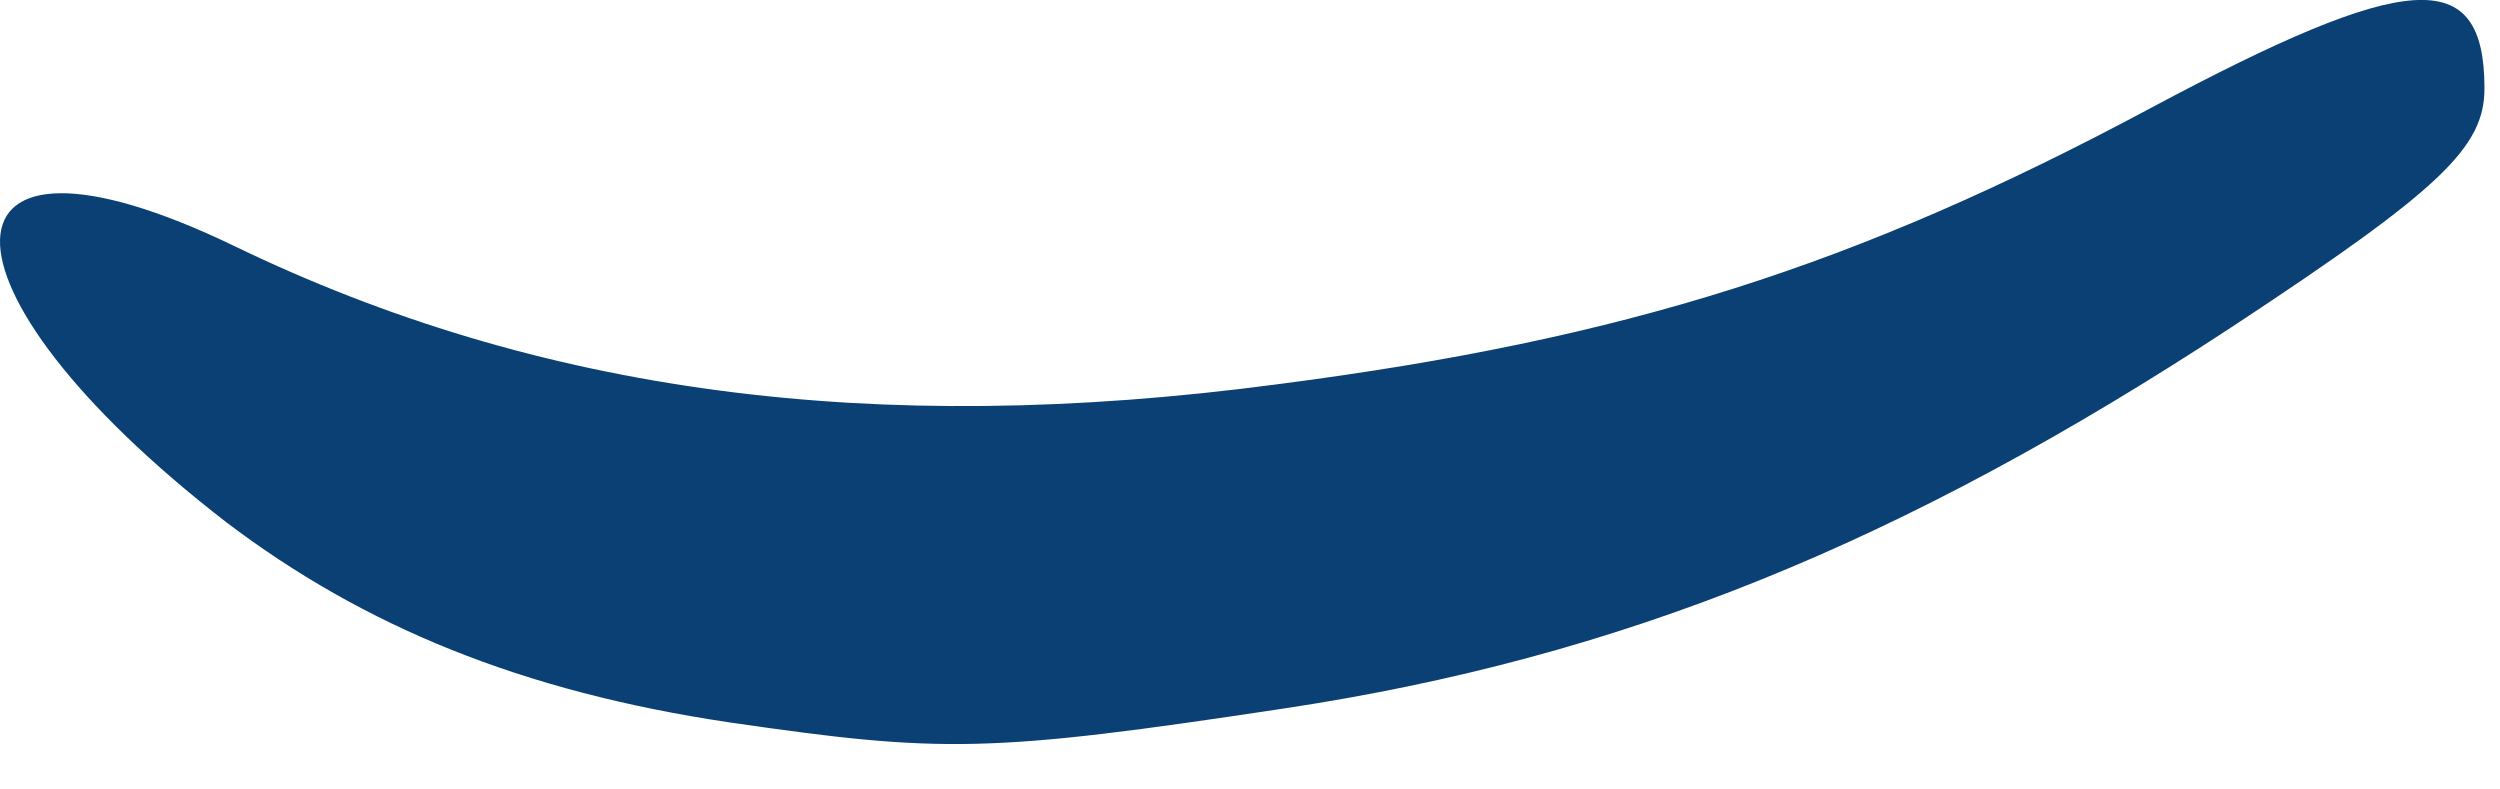
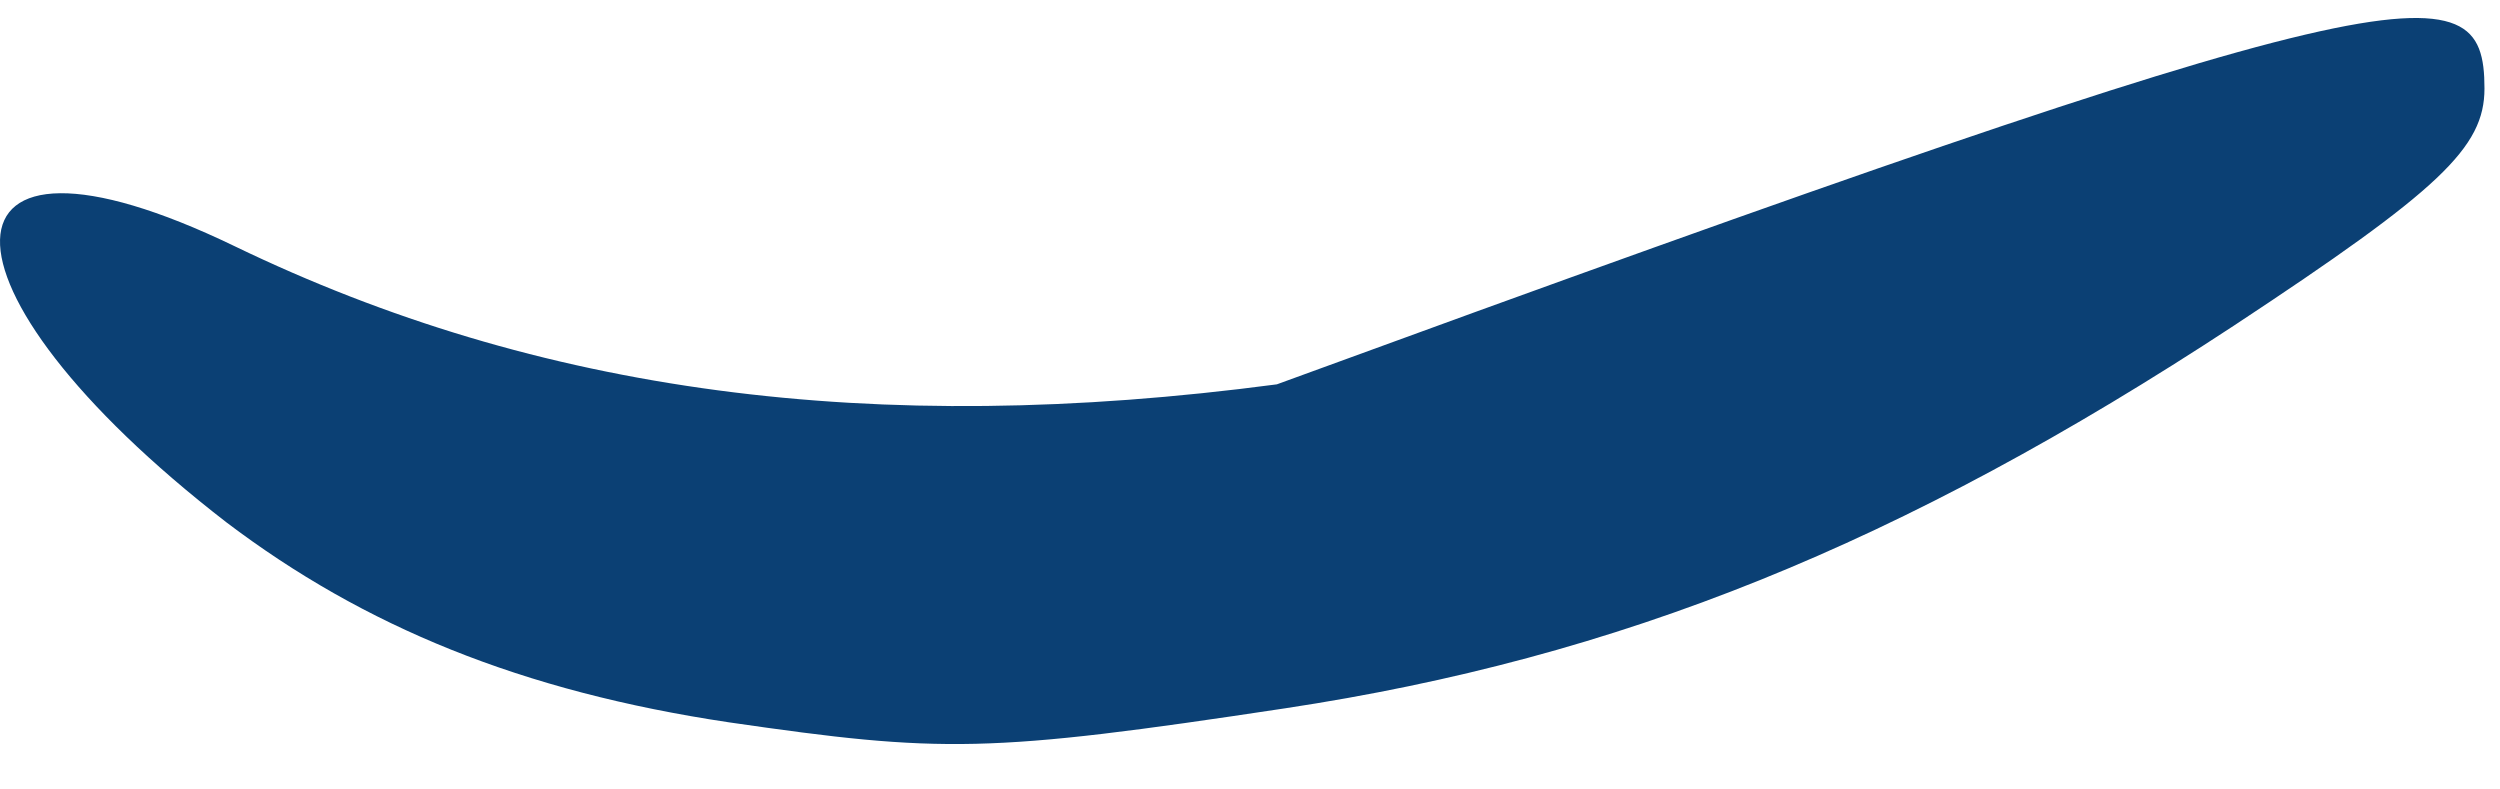
<svg xmlns="http://www.w3.org/2000/svg" fill="none" height="100%" overflow="visible" preserveAspectRatio="none" style="display: block;" viewBox="0 0 19 6" width="100%">
-   <path d="M5.542 5.49C3.962 5.254 2.767 4.762 1.721 3.97C-0.605 2.172 -0.563 0.738 1.785 1.872C4.09 2.985 6.63 3.328 9.704 2.921C12.35 2.579 14.101 2.022 16.342 0.823C18.305 -0.226 18.882 -0.269 18.882 0.673C18.882 1.123 18.54 1.444 16.982 2.472C14.442 4.141 12.308 4.998 9.768 5.383C7.505 5.725 7.164 5.725 5.542 5.49Z" fill="#0B4074" id="Vector" />
+   <path d="M5.542 5.49C3.962 5.254 2.767 4.762 1.721 3.97C-0.605 2.172 -0.563 0.738 1.785 1.872C4.09 2.985 6.63 3.328 9.704 2.921C18.305 -0.226 18.882 -0.269 18.882 0.673C18.882 1.123 18.54 1.444 16.982 2.472C14.442 4.141 12.308 4.998 9.768 5.383C7.505 5.725 7.164 5.725 5.542 5.49Z" fill="#0B4074" id="Vector" />
</svg>